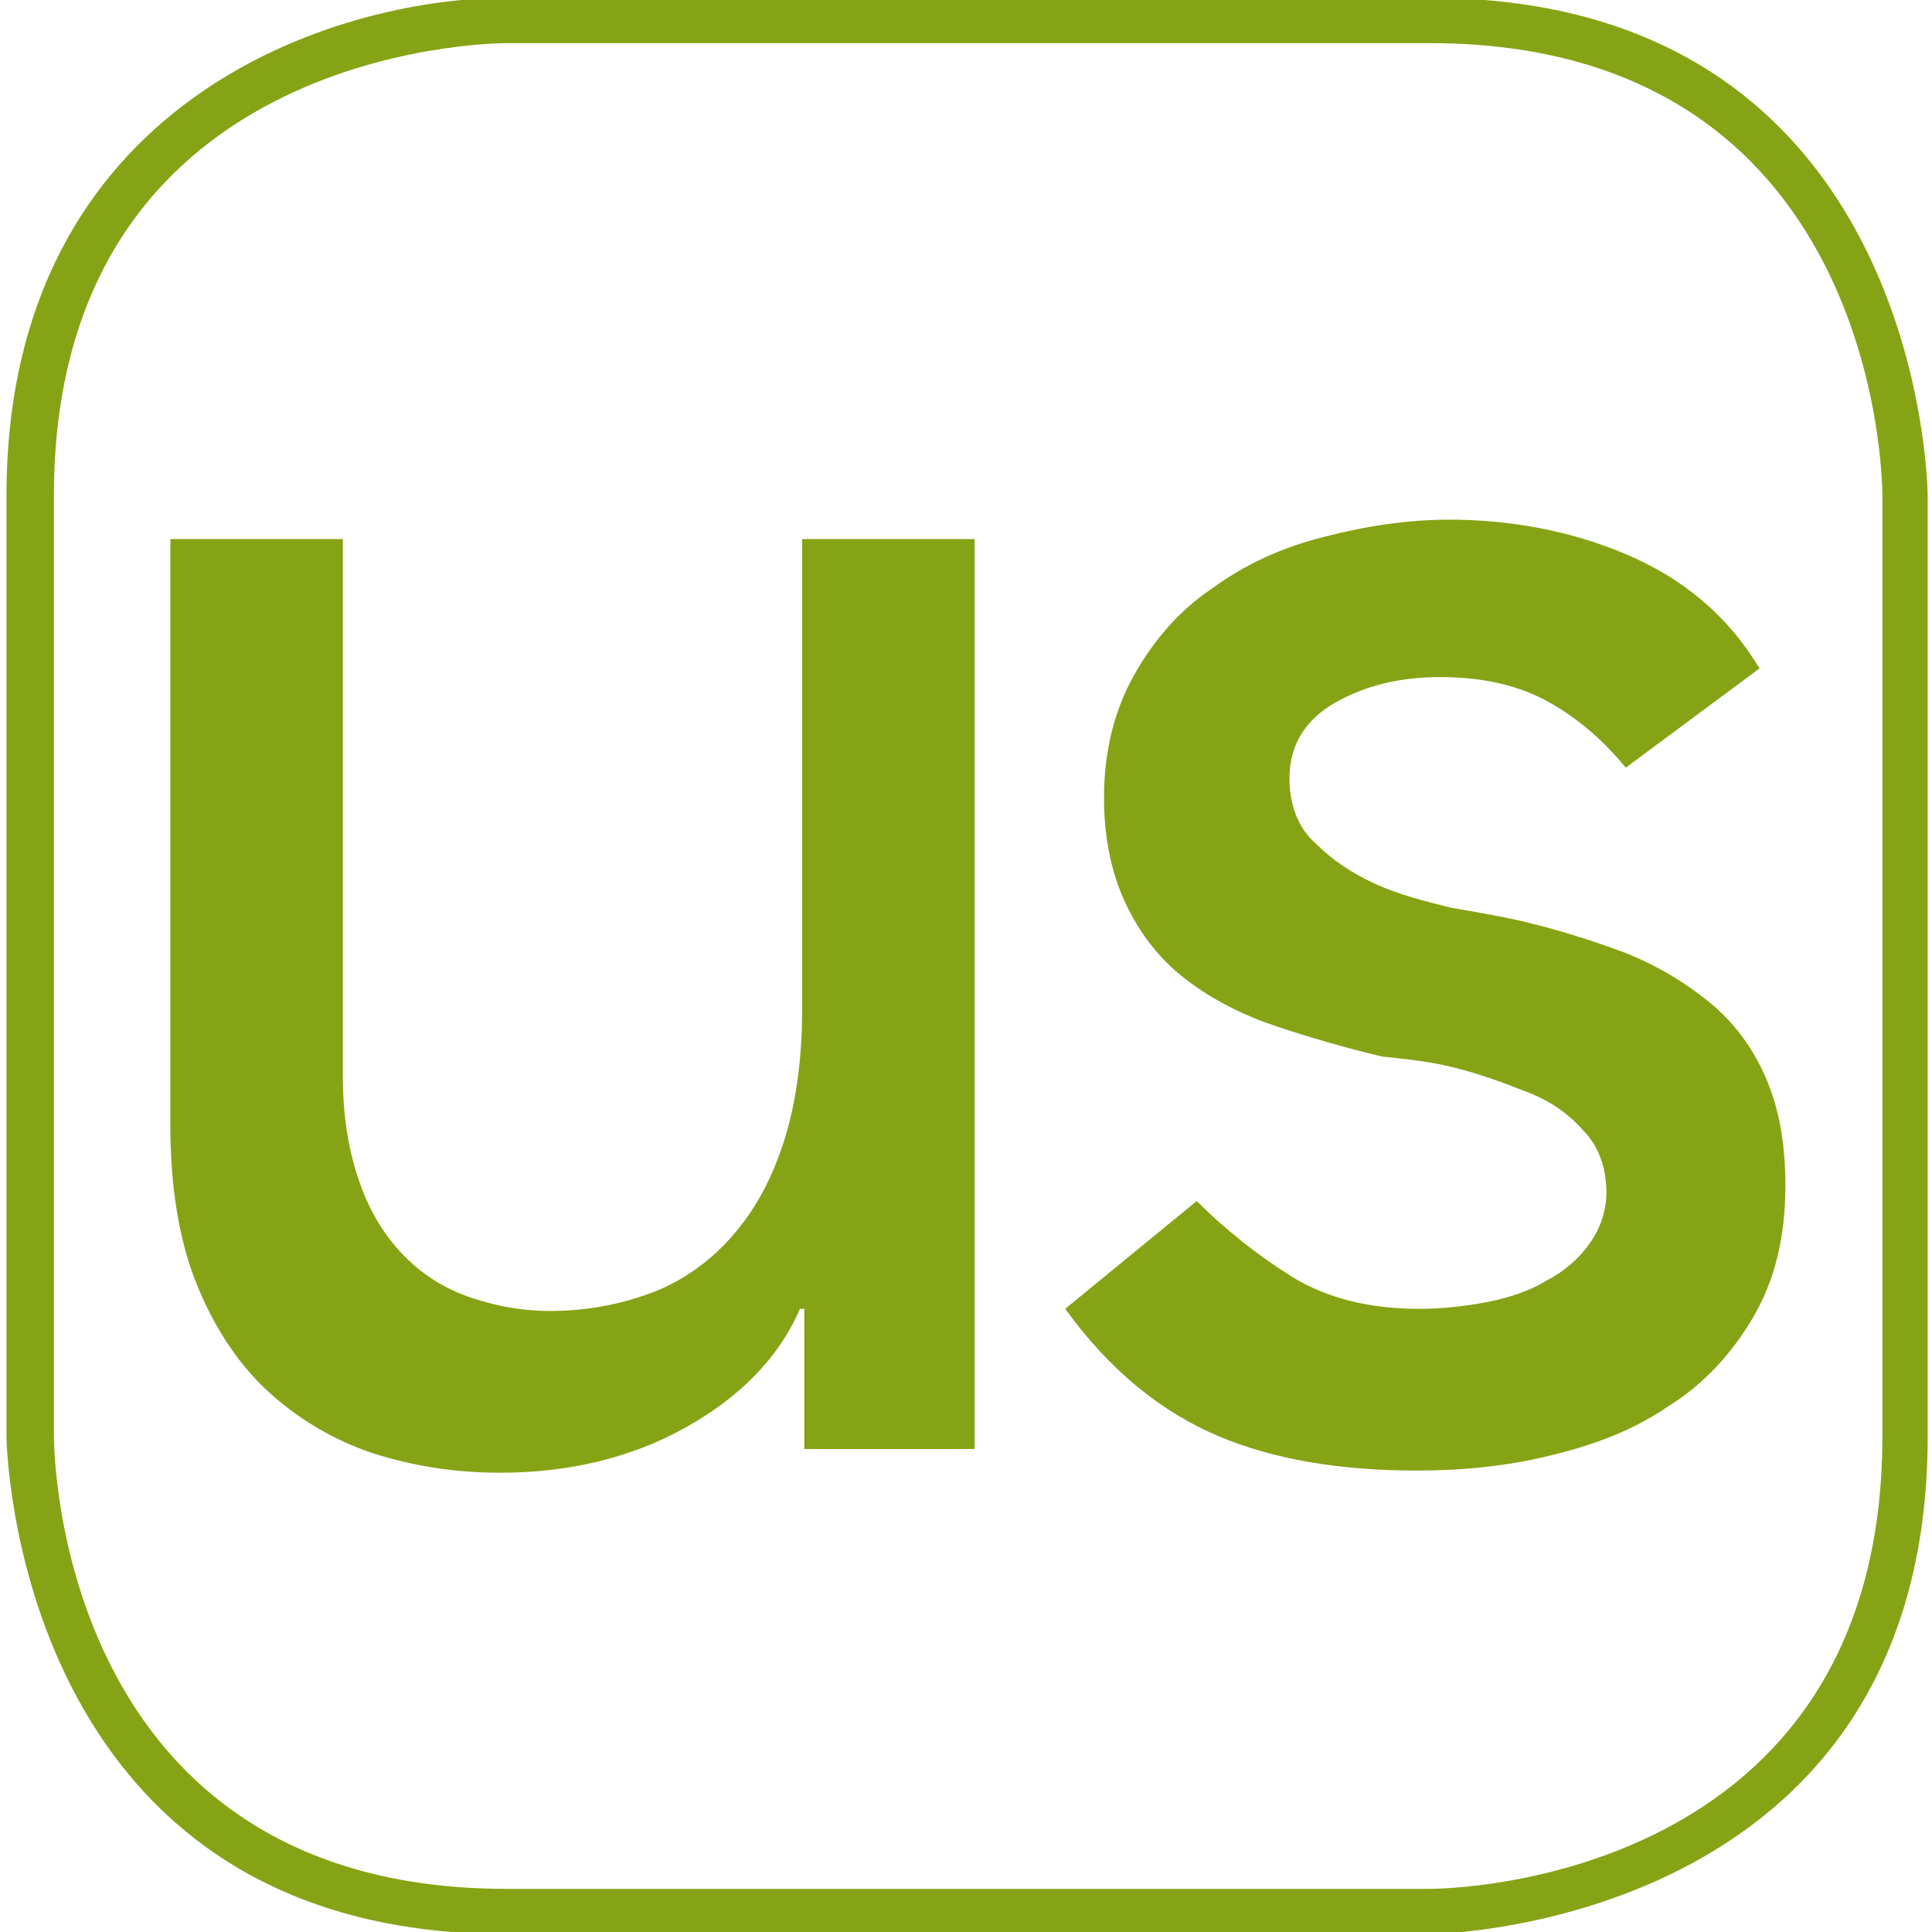
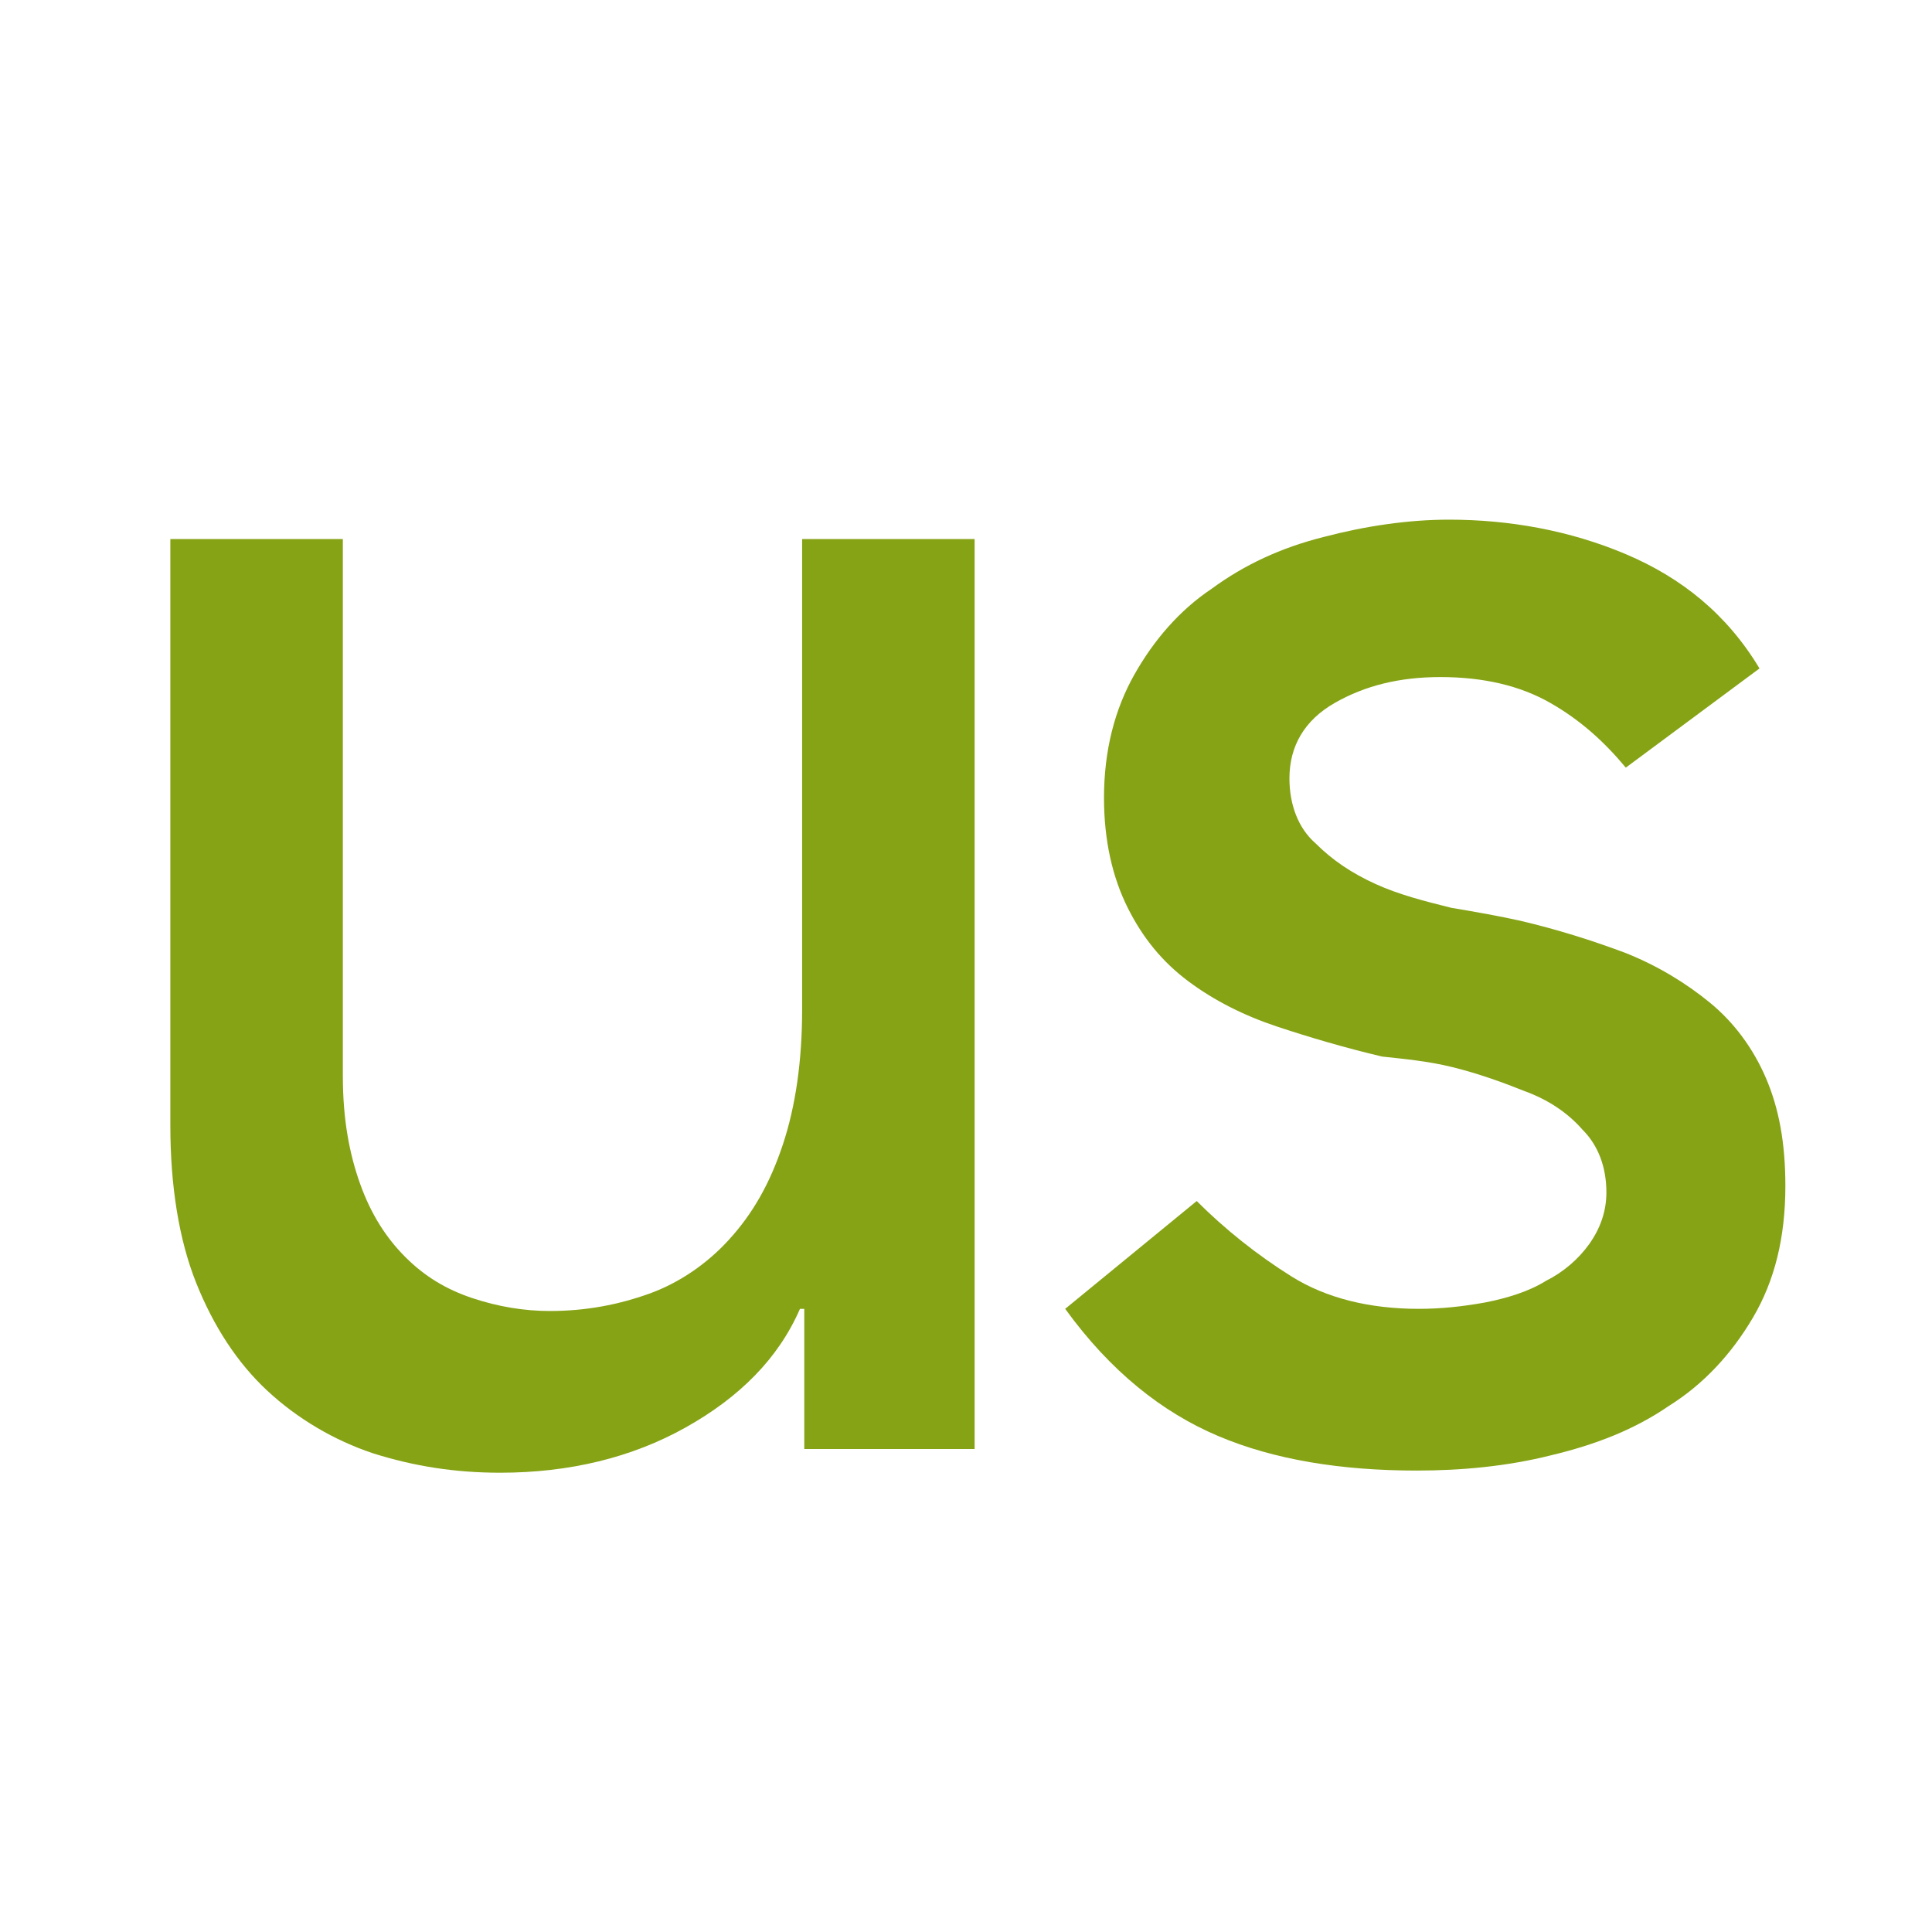
<svg xmlns="http://www.w3.org/2000/svg" version="1.1" x="0px" y="0px" viewBox="0 0 89.6 89.6" style="enable-background:new 0 0 89.6 89.6;" xml:space="preserve">
  <style type="text/css">
	.Grün_x0020_bogenförmig{fill:url(#SVGID_1_);stroke:#FFFFFF;stroke-width:0.25;stroke-miterlimit:1;}
	.st0{display:none;}
	.st1{display:inline;}
	.st2{display:inline;fill:#86A315;}
	.st3{fill:#86A315;}
	.st4{fill:none;}
</style>
  <linearGradient id="SVGID_1_" gradientUnits="userSpaceOnUse" x1="-379.309" y1="370.092" x2="-378.602" y2="369.385">
    <stop offset="0" style="stop-color:#1DA238" />
    <stop offset="0.983" style="stop-color:#24391D" />
  </linearGradient>
  <g id="alt" class="st0">
    <path class="st1" d="M123.4,56.4v-9.7c0-1.3,0.2-2.4,0.7-3.2c0.8-1.3,2-2,3.7-2c1.3,0,2.4,0.5,3.2,1.5c0.8,1,1.3,2.2,1.3,3.7v9.7   h2.1v-9.5c0-1.6,0.3-2.8,0.8-3.5c0.9-1.3,2.1-1.9,3.7-1.9c1.3,0,2.5,0.6,3.5,1.7c0.7,0.9,1.1,2.1,1.1,3.6v9.5h2.1v-9.7   c0-1.8-0.5-3.3-1.4-4.5c-1.3-1.7-3-2.5-5.1-2.5c-1.2,0-2.3,0.3-3.3,0.9c-1,0.6-1.7,1.3-2.2,2.3c-0.6-0.9-1.2-1.5-1.7-1.9   c-1.2-0.8-2.5-1.3-3.9-1.3c-2.1,0-3.5,0.8-4.4,2.3V40h-2.1v16.3H123.4z M113.9,43.6c1.2,1.2,1.8,2.7,1.8,4.5c0,1.9-0.6,3.5-1.8,4.8   c-1.2,1.3-2.7,2-4.5,2c-1.8,0-3.3-0.6-4.6-1.9c-1.3-1.3-1.9-2.9-1.9-4.8c0-1.8,0.6-3.4,1.9-4.7c1.3-1.3,2.8-2,4.5-2   C111.1,41.5,112.6,42.2,113.9,43.6 M103.3,42.2c-1.7,1.7-2.5,3.7-2.5,5.9c0,2.4,0.8,4.5,2.5,6.1c1.7,1.7,3.7,2.5,6,2.5   c2.3,0,4.3-0.8,6-2.5c1.7-1.7,2.5-3.7,2.5-6c0-2.3-0.8-4.3-2.5-6c-1.7-1.7-3.7-2.5-6-2.5C107,39.6,105,40.5,103.3,42.2 M90.6,54.9   c-1.9,0-3.4-0.6-4.7-1.9c-1.3-1.3-1.9-2.9-1.9-4.8c0-1.8,0.6-3.4,1.9-4.7c1.3-1.3,2.8-1.9,4.7-1.9c2.5,0,4.4,1.2,5.7,3.5h2.5   c-0.7-1.6-1.7-2.9-3.2-3.9c-1.5-1-3.1-1.4-5-1.4c-2.4,0-4.5,0.8-6.2,2.5c-1.7,1.7-2.6,3.7-2.6,6.1c0,2.4,0.9,4.4,2.6,6.1   c1.7,1.6,3.8,2.5,6.3,2.5c1.7,0,3.2-0.4,4.6-1.3c1.3-0.8,2.4-2.1,3.4-3.9h-2.5C94.8,53.8,92.9,54.9,90.6,54.9 M63.2,61.9h2.1V34.3   h-2.1V61.9z" />
    <path class="st2" d="M37.5,55.3c1,1,2.2,1.4,3.7,1.4c1.5,0,2.8-0.5,3.7-1.5c1-1,1.4-2.2,1.4-3.8c0-1.2-0.4-2.1-1.1-2.9   c-0.7-0.7-1.9-1.4-3.6-1.9c-0.9-0.3-1.5-0.6-1.9-0.9c-0.7-0.5-1-1.1-1-1.9c0-0.6,0.3-1.2,0.8-1.7c0.5-0.5,1.1-0.7,1.7-0.7   c0.7,0,1.2,0.2,1.7,0.7c0.5,0.5,0.7,1.1,0.7,1.9h2.2c0-1.3-0.5-2.3-1.4-3.2c-0.9-0.8-1.9-1.3-3.2-1.3c-1.3,0-2.4,0.5-3.3,1.4   c-0.9,0.9-1.4,2-1.4,3.3c0,1.2,0.4,2.2,1.3,3c0.6,0.5,1.6,1,3.1,1.5c2.2,0.7,3.2,1.8,3.2,3.1c0,0.8-0.3,1.5-0.9,2.1   c-0.6,0.6-1.3,0.9-2,0.9c-0.9,0-1.6-0.3-2.2-0.9c-0.6-0.6-0.9-1.4-0.9-2.4H36C36.1,53.1,36.5,54.4,37.5,55.3 M30.7,40v9   c0,1.6-0.3,2.9-1,3.8c-1,1.4-2.3,2.1-4.1,2.1c-1.8,0-3.2-0.7-4.1-2.1c-0.6-0.9-0.9-2.2-0.9-3.8v-9h-2.1v9c0,2.2,0.5,3.9,1.4,5.1   c1.3,1.7,3.1,2.6,5.5,2.6c2.5,0,4.3-1,5.5-2.9v2.5h2V40H30.7z" />
    <path class="st1" d="M142.6,74.3c0.3,0.3,0.7,0.5,1.2,0.5c0.5,0,0.9-0.2,1.2-0.5c0.3-0.3,0.5-0.7,0.5-1.2c0-0.4-0.1-0.7-0.3-0.9   c-0.2-0.2-0.6-0.4-1.2-0.6c-0.3-0.1-0.5-0.2-0.6-0.3c-0.2-0.2-0.3-0.4-0.3-0.6c0-0.2,0.1-0.4,0.2-0.5c0.2-0.2,0.3-0.2,0.6-0.2   c0.2,0,0.4,0.1,0.6,0.2c0.1,0.2,0.2,0.4,0.2,0.6h0.7c0-0.4-0.2-0.8-0.4-1c-0.3-0.3-0.6-0.4-1-0.4c-0.4,0-0.8,0.1-1.1,0.4   c-0.3,0.3-0.4,0.7-0.4,1.1c0,0.4,0.1,0.7,0.4,1c0.2,0.2,0.5,0.3,1,0.5c0.7,0.2,1,0.6,1,1c0,0.3-0.1,0.5-0.3,0.7   c-0.2,0.2-0.4,0.3-0.7,0.3c-0.3,0-0.5-0.1-0.7-0.3c-0.2-0.2-0.3-0.5-0.3-0.8h-0.7C142.1,73.6,142.3,74,142.6,74.3 M137.7,74.6v-2.9   c0-0.6,0.1-1,0.3-1.2c0.3-0.4,0.8-0.7,1.3-0.7c0.5,0,0.9,0.2,1.3,0.6c0.3,0.3,0.4,0.7,0.4,1.3v2.9h0.7v-2.9c0-0.7-0.2-1.2-0.5-1.7   c-0.4-0.6-1.1-0.9-1.8-0.9c-0.6,0-1.1,0.3-1.6,0.8v-0.7H137v5.3H137.7z M135,70.5c0.4,0.4,0.6,0.9,0.6,1.5c0,0.6-0.2,1.1-0.6,1.6   c-0.4,0.4-0.9,0.6-1.5,0.6c-0.6,0-1.1-0.2-1.5-0.6c-0.4-0.4-0.6-0.9-0.6-1.5c0-0.6,0.2-1.1,0.6-1.5c0.4-0.4,0.9-0.6,1.5-0.6   C134.1,69.8,134.6,70.1,135,70.5 M131.6,70c-0.5,0.5-0.8,1.2-0.8,1.9c0,0.8,0.3,1.4,0.8,2c0.5,0.5,1.2,0.8,2,0.8   c0.8,0,1.4-0.3,1.9-0.8c0.5-0.5,0.8-1.2,0.8-1.9s-0.3-1.4-0.8-1.9c-0.5-0.5-1.2-0.8-1.9-0.8C132.8,69.2,132.1,69.5,131.6,70    M130.1,67.5h-0.7v1.2h0.7V67.5z M130.1,69.4h-0.7v5.3h0.7V69.4z M128,74.6V70h1.3v-0.6H128v-1.9h-0.7v1.9h-1.1V70h1.1v4.7H128z    M124.7,70.5c0.4,0.4,0.6,0.9,0.6,1.5c0,0.6-0.2,1.1-0.6,1.5c-0.4,0.4-0.9,0.6-1.5,0.6c-0.6,0-1.1-0.2-1.5-0.6   c-0.4-0.4-0.6-0.9-0.6-1.5c0-0.6,0.2-1.1,0.6-1.5c0.4-0.4,0.9-0.6,1.5-0.6C123.8,69.8,124.3,70.1,124.7,70.5 M125.3,69.4v0.9   c-0.5-0.7-1.2-1.1-2.1-1.1c-0.8,0-1.5,0.3-2,0.8c-0.6,0.5-0.8,1.2-0.8,2c0,0.8,0.3,1.4,0.8,2c0.6,0.5,1.2,0.8,2,0.8   c0.9,0,1.6-0.4,2.1-1.1v0.9h0.7v-5.3H125.3z M117.5,74.2c-0.6,0-1.1-0.2-1.5-0.6c-0.4-0.4-0.6-0.9-0.6-1.5c0-0.6,0.2-1.1,0.6-1.5   c0.4-0.4,0.9-0.6,1.5-0.6c0.8,0,1.4,0.4,1.8,1.1h0.8c-0.2-0.5-0.6-0.9-1-1.3c-0.5-0.3-1-0.5-1.6-0.5c-0.8,0-1.4,0.3-2,0.8   c-0.6,0.5-0.8,1.2-0.8,2c0,0.8,0.3,1.4,0.8,2c0.6,0.5,1.2,0.8,2,0.8c0.5,0,1-0.1,1.5-0.4c0.4-0.3,0.8-0.7,1.1-1.2h-0.8   C118.9,73.8,118.3,74.2,117.5,74.2 M114.1,67.5h-0.7v1.2h0.7V67.5z M114.1,69.4h-0.7v5.3h0.7V69.4z M108.5,74.6v-2.9   c0-0.6,0.1-1,0.3-1.2c0.3-0.4,0.8-0.7,1.3-0.7c0.5,0,0.9,0.2,1.3,0.6c0.3,0.3,0.4,0.7,0.4,1.3v2.9h0.7v-2.9c0-0.7-0.2-1.2-0.5-1.7   c-0.4-0.6-1.1-0.9-1.8-0.9c-0.6,0-1.1,0.3-1.6,0.8v-0.7h-0.7v5.3H108.5z M106.2,69.4v2.9c0,0.5-0.1,0.9-0.3,1.2   c-0.3,0.4-0.8,0.7-1.3,0.7c-0.6,0-1-0.2-1.3-0.7c-0.2-0.3-0.3-0.7-0.3-1.2v-2.9h-0.7v2.9c0,0.7,0.1,1.3,0.4,1.7   c0.4,0.6,1,0.8,1.8,0.8c0.8,0,1.4-0.3,1.8-0.9v0.8h0.6v-5.3H106.2z M94.2,74.6v-3.1c0-0.4,0.1-0.8,0.2-1c0.3-0.4,0.7-0.6,1.2-0.6   c0.4,0,0.8,0.2,1,0.5c0.3,0.3,0.4,0.7,0.4,1.2v3.1h0.7v-3.1c0-0.5,0.1-0.9,0.2-1.1c0.3-0.4,0.7-0.6,1.2-0.6c0.4,0,0.8,0.2,1.1,0.6   c0.2,0.3,0.3,0.7,0.3,1.2v3.1h0.7v-3.1c0-0.6-0.2-1.1-0.5-1.5c-0.4-0.5-1-0.8-1.7-0.8c-0.4,0-0.7,0.1-1.1,0.3   c-0.3,0.2-0.6,0.4-0.7,0.7c-0.2-0.3-0.4-0.5-0.6-0.6c-0.4-0.3-0.8-0.4-1.3-0.4c-0.7,0-1.1,0.2-1.4,0.7v-0.6h-0.7v5.3H94.2z    M85.5,74.6v-3.1c0-0.4,0.1-0.8,0.2-1c0.3-0.4,0.7-0.6,1.2-0.6c0.4,0,0.8,0.2,1,0.5c0.3,0.3,0.4,0.7,0.4,1.2v3.1H89v-3.1   c0-0.5,0.1-0.9,0.2-1.1c0.3-0.4,0.7-0.6,1.2-0.6c0.4,0,0.8,0.2,1.1,0.6c0.2,0.3,0.3,0.7,0.3,1.2v3.1h0.7v-3.1   c0-0.6-0.2-1.1-0.5-1.5c-0.4-0.5-1-0.8-1.7-0.8c-0.4,0-0.7,0.1-1.1,0.3c-0.3,0.2-0.6,0.4-0.7,0.7c-0.2-0.3-0.4-0.5-0.6-0.6   c-0.4-0.3-0.8-0.4-1.3-0.4c-0.7,0-1.1,0.2-1.4,0.7v-0.6h-0.7v5.3H85.5z M82.8,70.5c0.4,0.4,0.6,0.9,0.6,1.5c0,0.6-0.2,1.1-0.6,1.6   c-0.4,0.4-0.9,0.6-1.5,0.6c-0.6,0-1.1-0.2-1.5-0.6c-0.4-0.4-0.6-0.9-0.6-1.5c0-0.6,0.2-1.1,0.6-1.5c0.4-0.4,0.9-0.6,1.5-0.6   C81.9,69.8,82.4,70.1,82.8,70.5 M79.4,70c-0.5,0.5-0.8,1.2-0.8,1.9c0,0.8,0.3,1.4,0.8,2c0.5,0.5,1.2,0.8,2,0.8   c0.8,0,1.4-0.3,1.9-0.8c0.5-0.5,0.8-1.2,0.8-1.9s-0.3-1.4-0.8-1.9c-0.5-0.5-1.2-0.8-1.9-0.8C80.6,69.2,79.9,69.5,79.4,70    M75.7,74.2c-0.6,0-1.1-0.2-1.5-0.6c-0.4-0.4-0.6-0.9-0.6-1.5c0-0.6,0.2-1.1,0.6-1.5c0.4-0.4,0.9-0.6,1.5-0.6   c0.8,0,1.4,0.4,1.8,1.1h0.8c-0.2-0.5-0.6-0.9-1-1.3c-0.5-0.3-1-0.5-1.6-0.5c-0.8,0-1.4,0.3-2,0.8c-0.6,0.5-0.8,1.2-0.8,2   c0,0.8,0.3,1.4,0.8,2c0.6,0.5,1.2,0.8,2,0.8c0.5,0,1-0.1,1.5-0.4c0.4-0.3,0.8-0.7,1.1-1.2h-0.8C77.1,73.8,76.4,74.2,75.7,74.2    M69.1,74.6v-3.1c0-0.5,0.2-1,0.5-1.3c0.2-0.2,0.6-0.3,1-0.4v-0.7c-0.8,0-1.3,0.3-1.5,0.9v-0.8h-0.7v5.3H69.1z M63.7,70.3   c0.4-0.3,0.8-0.5,1.3-0.5c0.5,0,0.9,0.2,1.3,0.5c0.4,0.3,0.6,0.8,0.7,1.3H63C63,71.1,63.3,70.7,63.7,70.3 M67.4,70.6   c-0.2-0.4-0.6-0.8-1-1c-0.4-0.3-0.9-0.4-1.4-0.4c-0.8,0-1.4,0.3-1.9,0.8c-0.5,0.5-0.8,1.2-0.8,2c0,0.8,0.3,1.4,0.8,2   c0.5,0.5,1.2,0.8,1.9,0.8c0.6,0,1.1-0.2,1.6-0.5c0.5-0.3,0.8-0.8,1-1.3h-0.7c-0.1,0.4-0.4,0.7-0.7,0.9c-0.4,0.2-0.7,0.4-1.1,0.4   c-0.5,0-1-0.2-1.4-0.6c-0.4-0.4-0.6-0.8-0.6-1.3h4.8C67.7,71.6,67.6,71,67.4,70.6 M54.5,74.6v-3.1c0-0.4,0.1-0.8,0.2-1   c0.3-0.4,0.7-0.6,1.2-0.6c0.4,0,0.8,0.2,1,0.5c0.3,0.3,0.4,0.7,0.4,1.2v3.1h0.7v-3.1c0-0.5,0.1-0.9,0.2-1.1   c0.3-0.4,0.7-0.6,1.2-0.6c0.4,0,0.8,0.2,1.1,0.6c0.2,0.3,0.3,0.7,0.3,1.2v3.1h0.7v-3.1c0-0.6-0.2-1.1-0.5-1.5   c-0.4-0.5-1-0.8-1.7-0.8c-0.4,0-0.7,0.1-1.1,0.3c-0.3,0.2-0.6,0.4-0.7,0.7c-0.2-0.3-0.4-0.5-0.6-0.6c-0.4-0.3-0.8-0.4-1.3-0.4   c-0.7,0-1.1,0.2-1.4,0.7v-0.6h-0.7v5.3H54.5z M52,74.6v-3.1c0-0.5,0.2-1,0.5-1.3c0.2-0.2,0.6-0.3,1-0.4v-0.7   c-0.8,0-1.3,0.3-1.5,0.9v-0.8h-0.7v5.3H52z M50.3,67.5h-0.7v1.2h0.7V67.5z M50.3,69.4h-0.7v5.3h0.7V69.4z M44.7,74.6v-2.9   c0-0.6,0.1-1,0.3-1.2c0.3-0.4,0.8-0.7,1.3-0.7c0.5,0,1,0.2,1.3,0.6c0.3,0.3,0.4,0.8,0.4,1.3v2.9h0.7v-2.9c0-0.7-0.2-1.2-0.5-1.7   c-0.5-0.6-1.1-0.9-1.9-0.9c-0.7,0-1.2,0.3-1.6,0.8v-2.5H44v7.1H44.7z M40.9,74.2c-0.6,0-1.1-0.2-1.5-0.6c-0.4-0.4-0.6-0.9-0.6-1.5   c0-0.6,0.2-1.1,0.6-1.5c0.4-0.4,0.9-0.6,1.5-0.6c0.8,0,1.4,0.4,1.8,1.1h0.8c-0.2-0.5-0.6-0.9-1-1.3c-0.5-0.3-1-0.5-1.6-0.5   c-0.8,0-1.4,0.3-2,0.8c-0.6,0.5-0.8,1.2-0.8,2c0,0.8,0.3,1.4,0.8,2c0.6,0.5,1.2,0.8,2.1,0.8c0.5,0,1-0.1,1.5-0.4   c0.4-0.3,0.8-0.7,1.1-1.2h-0.8C42.2,73.8,41.6,74.2,40.9,74.2 M34.9,74.3c0.3,0.3,0.7,0.5,1.2,0.5c0.5,0,0.9-0.2,1.2-0.5   c0.3-0.3,0.5-0.7,0.5-1.2c0-0.4-0.1-0.7-0.3-0.9c-0.2-0.2-0.6-0.4-1.2-0.6c-0.3-0.1-0.5-0.2-0.6-0.3c-0.2-0.2-0.3-0.4-0.3-0.6   c0-0.2,0.1-0.4,0.2-0.5c0.2-0.2,0.3-0.2,0.6-0.2c0.2,0,0.4,0.1,0.5,0.2c0.1,0.2,0.2,0.4,0.2,0.6h0.7c0-0.4-0.2-0.8-0.4-1   c-0.3-0.3-0.6-0.4-1-0.4c-0.4,0-0.8,0.1-1.1,0.4c-0.3,0.3-0.4,0.7-0.4,1.1c0,0.4,0.1,0.7,0.4,1c0.2,0.2,0.5,0.3,1,0.5   c0.7,0.2,1,0.6,1,1c0,0.3-0.1,0.5-0.3,0.7c-0.2,0.2-0.4,0.3-0.7,0.3c-0.3,0-0.5-0.1-0.7-0.3c-0.2-0.2-0.3-0.5-0.3-0.8h-0.7   C34.4,73.6,34.6,74,34.9,74.3 M30.3,70.5c0.4,0.4,0.6,0.9,0.6,1.5c0,0.6-0.2,1.1-0.6,1.5c-0.4,0.4-0.9,0.6-1.5,0.6   c-0.6,0-1.1-0.2-1.5-0.6c-0.4-0.4-0.6-0.9-0.6-1.5c0-0.6,0.2-1.1,0.6-1.5c0.4-0.4,0.9-0.6,1.5-0.6C29.4,69.8,29.9,70.1,30.3,70.5    M31,69.4v0.9c-0.5-0.7-1.2-1.1-2.1-1.1c-0.8,0-1.5,0.3-2,0.8c-0.6,0.5-0.8,1.2-0.8,2c0,0.8,0.3,1.4,0.8,2c0.6,0.5,1.2,0.8,2,0.8   c0.9,0,1.6-0.4,2.1-1.1v0.9h0.7v-5.3H31z M25.1,74.6V70h1.3v-0.6h-1.3v-1.9h-0.7v1.9h-1.1V70h1.1v4.7H25.1z M22.4,69.4v2.9   c0,0.5-0.1,0.9-0.3,1.2c-0.3,0.4-0.8,0.7-1.3,0.7c-0.6,0-1-0.2-1.3-0.7c-0.2-0.3-0.3-0.7-0.3-1.2v-2.9h-0.7v2.9   c0,0.7,0.1,1.3,0.4,1.7c0.4,0.6,1,0.8,1.8,0.8c0.8,0,1.4-0.3,1.8-0.9v0.8h0.6v-5.3H22.4z" />
  </g>
  <g id="Ebene_1">
-     <path class="st3" d="M66.3,89.7H23.5C0.6,89.7,0.3,66.8,0.3,66.6V23C0.3,4.7,15.5-0.1,23.5-0.1h42.8c22.9,0,23.1,22.9,23.1,23.1   v43.6C89.4,89.4,66.5,89.7,66.3,89.7z M23.5,2c-0.9,0-21,0.3-21,21v43.6c0,0.9,0.3,21,21,21h42.8c0.9,0,21-0.3,21-21V23   c0-0.9-0.3-21-21-21H23.5z" />
-     <rect x="0.5" y="0" class="st4" width="88.8" height="89.6" />
-   </g>
+     </g>
  <g id="logo_neu">
    <g>
      <path class="st3" d="M45.3,67.2h-8v-6.5h-0.2c-1,2.3-2.8,4.1-5.3,5.5c-2.5,1.4-5.4,2.1-8.6,2.1c-2.1,0-4-0.3-5.9-0.9    c-1.8-0.6-3.5-1.6-4.9-2.9c-1.4-1.3-2.5-3-3.3-5c-0.8-2-1.2-4.5-1.2-7.3V25h8v24.9c0,2,0.3,3.6,0.8,5c0.5,1.4,1.2,2.5,2.1,3.4    c0.9,0.9,1.9,1.5,3.1,1.9c1.2,0.4,2.4,0.6,3.6,0.6c1.7,0,3.2-0.3,4.6-0.8c1.4-0.5,2.7-1.4,3.7-2.5c1.1-1.2,1.9-2.6,2.5-4.4    c0.6-1.8,0.9-3.9,0.9-6.3V25h8V67.2z" />
      <path class="st3" d="M75.4,35.6c-1-1.2-2.1-2.2-3.5-3c-1.4-0.8-3.1-1.2-5.1-1.2c-1.9,0-3.5,0.4-4.9,1.2c-1.4,0.8-2.1,2-2.1,3.5    c0,1.2,0.4,2.3,1.2,3c0.8,0.8,1.7,1.4,2.8,1.9c1.1,0.5,2.3,0.8,3.5,1.1c1.2,0.2,2.3,0.4,3.2,0.6c1.7,0.4,3.3,0.9,4.9,1.5    c1.5,0.6,2.8,1.4,3.9,2.3c1.1,0.9,2,2.1,2.6,3.5c0.6,1.4,0.9,3,0.9,5c0,2.4-0.5,4.4-1.5,6.1c-1,1.7-2.3,3.1-3.9,4.1    c-1.6,1.1-3.4,1.8-5.5,2.3c-2,0.5-4.1,0.7-6.2,0.7c-3.5,0-6.6-0.5-9.2-1.6c-2.6-1.1-5-3-7.1-5.9l6.1-5c1.3,1.3,2.8,2.5,4.4,3.5    c1.6,1,3.6,1.5,5.9,1.5c1,0,2-0.1,3.1-0.3c1-0.2,2-0.5,2.8-1c0.8-0.4,1.5-1,2-1.7c0.5-0.7,0.8-1.5,0.8-2.4c0-1.2-0.4-2.2-1.1-2.9    c-0.7-0.8-1.6-1.4-2.7-1.8c-1-0.4-2.1-0.8-3.3-1.1S65,49.1,64.1,49c-1.7-0.4-3.4-0.9-4.9-1.4c-1.5-0.5-2.9-1.2-4.1-2.1    c-1.2-0.9-2.1-2-2.8-3.4c-0.7-1.4-1.1-3.1-1.1-5.1c0-2.2,0.5-4.1,1.4-5.7c0.9-1.6,2.1-3,3.6-4c1.5-1.1,3.2-1.9,5.2-2.4    c1.9-0.5,3.9-0.8,5.8-0.8c2.8,0,5.6,0.5,8.2,1.6c2.6,1.1,4.7,2.8,6.2,5.3L75.4,35.6z" />
    </g>
  </g>
  <g id="Ebene_2" class="st0">
</g>
  <g id="Ebene_3">
</g>
</svg>